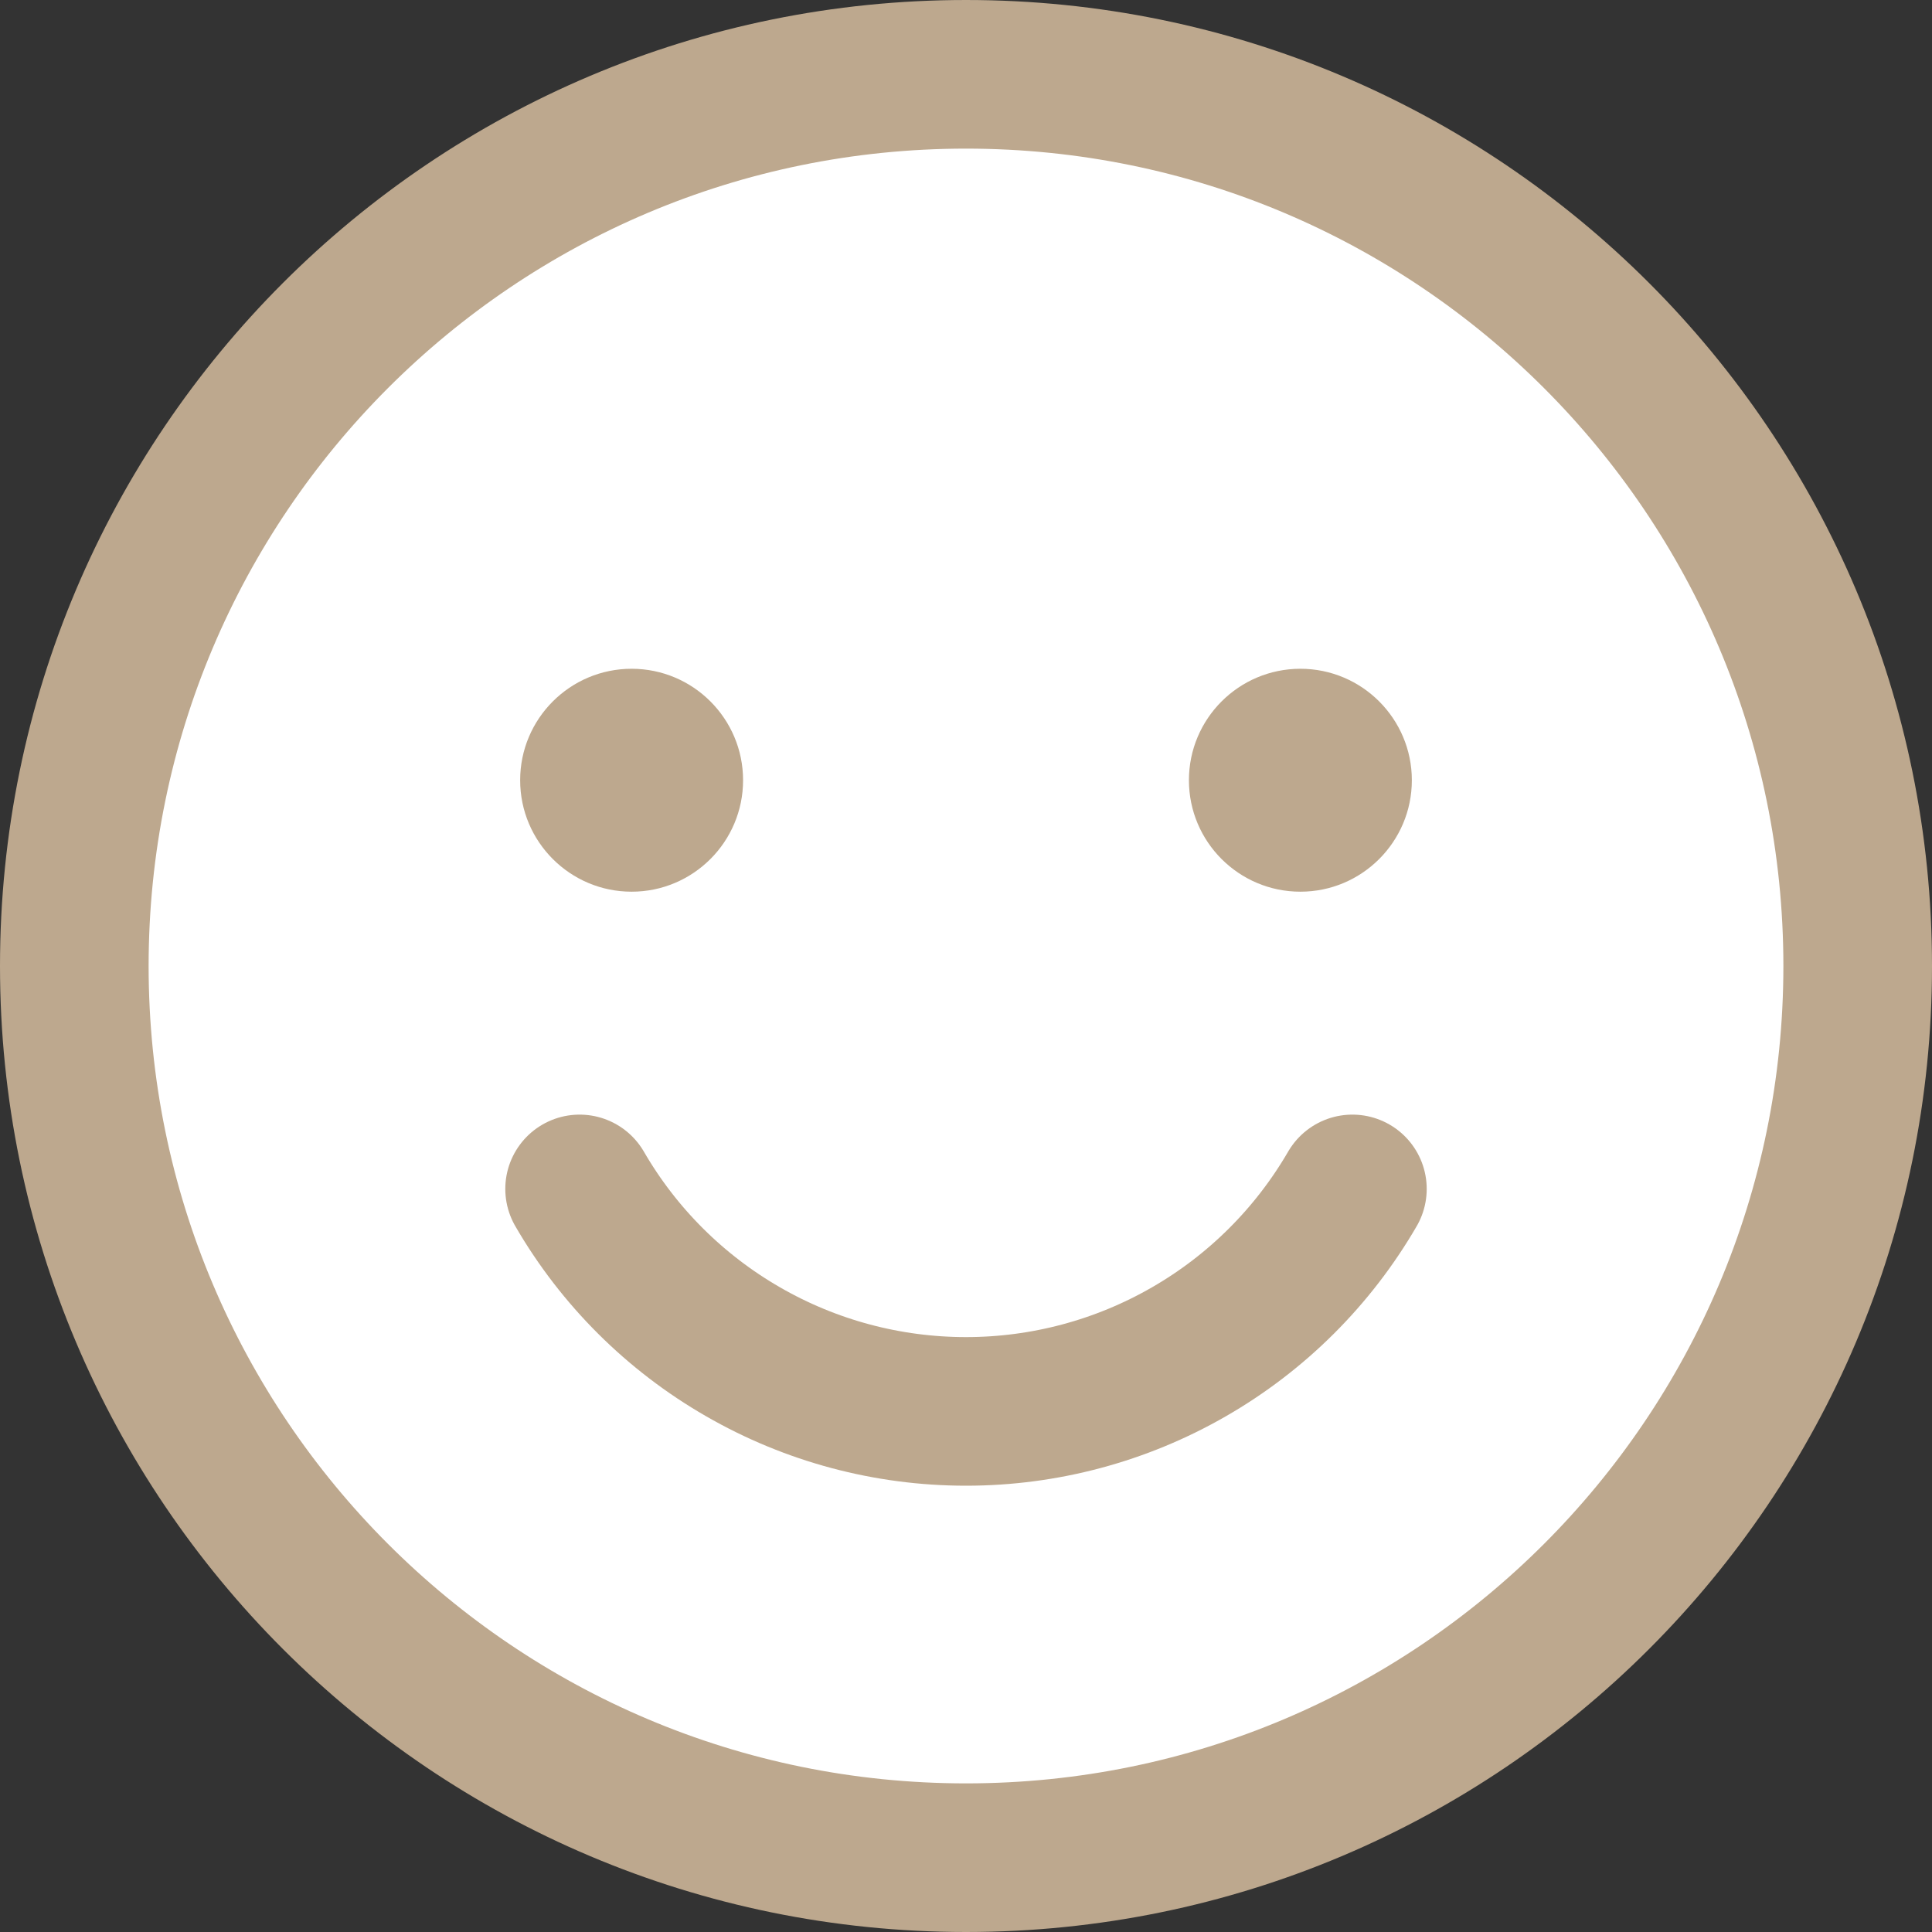
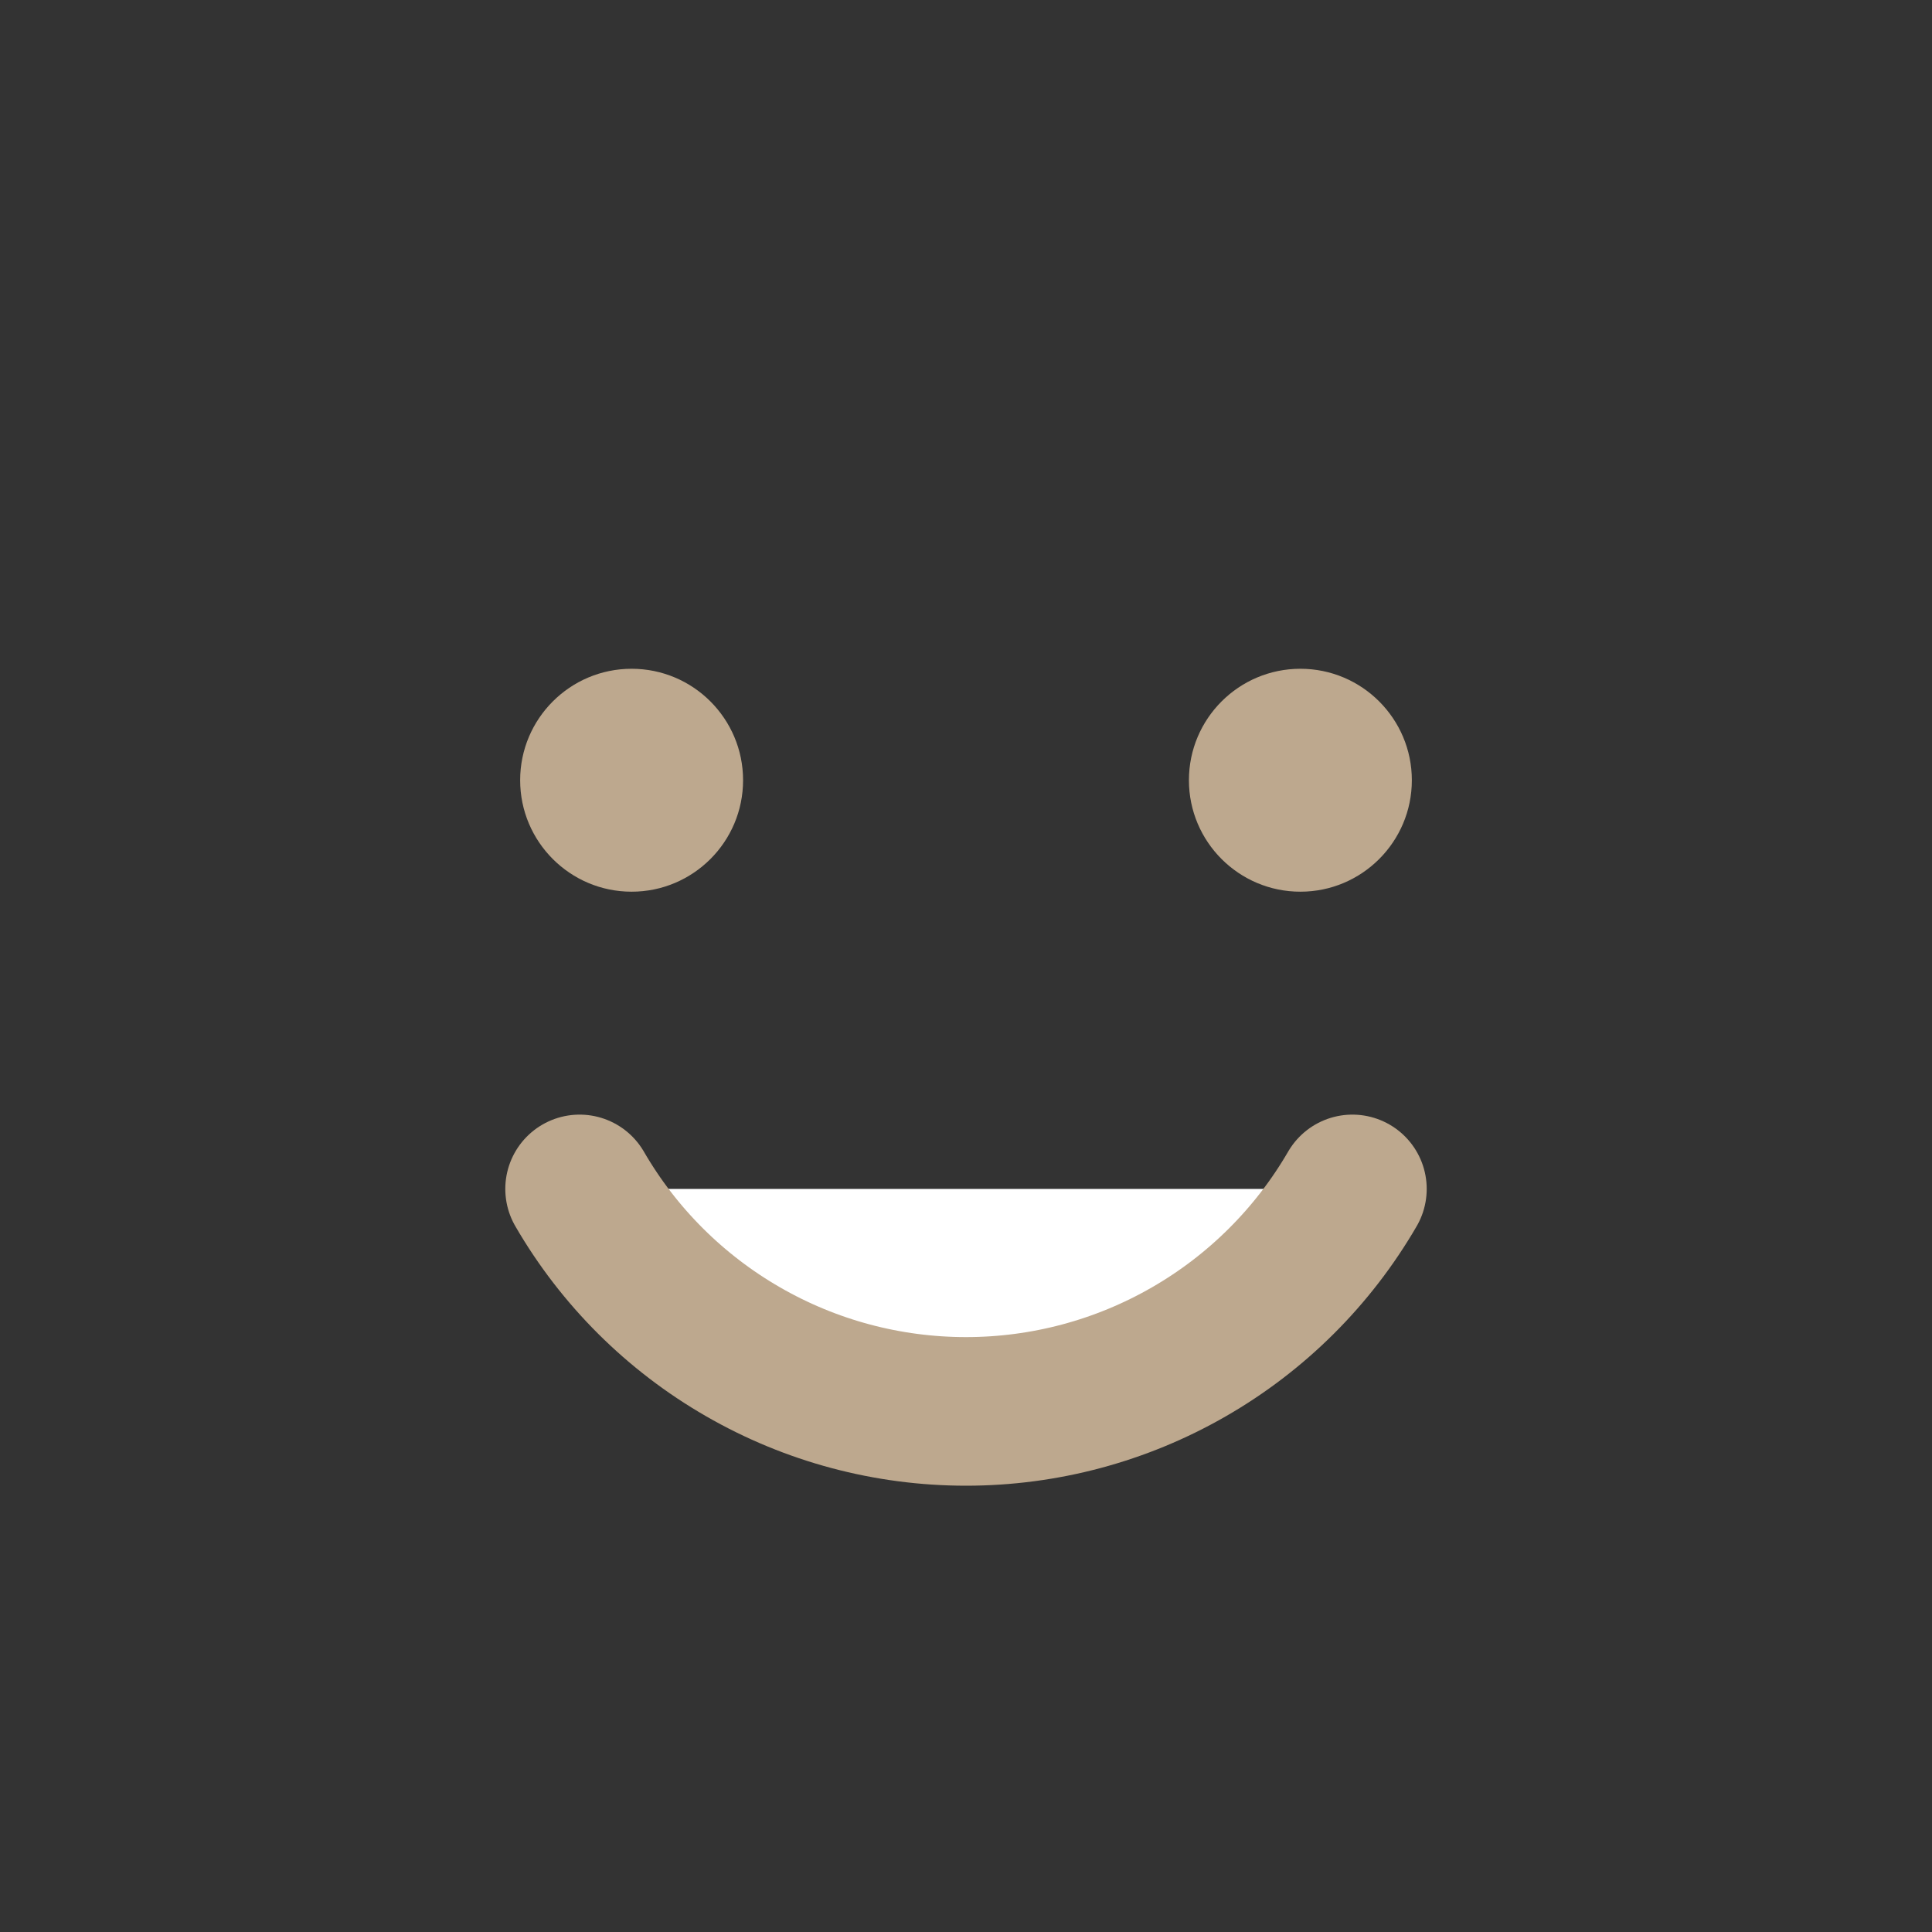
<svg xmlns="http://www.w3.org/2000/svg" width="26" height="26" viewBox="0 0 26 26" fill="none">
  <rect x="0" y="0" width="26" height="26" fill="#333333" stroke="none" />
-   <path d="M13 25C19.627 25 25 19.627 25 13C25 6.373 19.627 1 13 1C6.373 1 1 6.373 1 13C1 19.627 6.373 25 13 25Z" fill="white" stroke="#BDA88E" stroke-width="2" stroke-linecap="round" stroke-linejoin="round" />
  <path d="M8.5 12C9.328 12 10 11.328 10 10.5C10 9.672 9.328 9 8.5 9C7.672 9 7 9.672 7 10.5C7 11.328 7.672 12 8.5 12Z" fill="#BDA88E" />
  <path d="M17.5 12C18.328 12 19 11.328 19 10.5C19 9.672 18.328 9 17.5 9C16.672 9 16 9.672 16 10.5C16 11.328 16.672 12 17.5 12Z" fill="#BDA88E" />
  <path d="M18.2 16C17.671 16.911 16.913 17.667 16 18.192C15.087 18.718 14.053 18.994 13 18.994C11.947 18.994 10.912 18.718 10 18.192C9.087 17.667 8.328 16.911 7.8 16" fill="white" />
  <path d="M18.2 16C17.671 16.911 16.913 17.667 16 18.192C15.087 18.718 14.053 18.994 13 18.994C11.947 18.994 10.912 18.718 10 18.192C9.087 17.667 8.328 16.911 7.8 16" stroke="#BDA88E" stroke-width="2" stroke-linecap="round" stroke-linejoin="round" />
</svg>